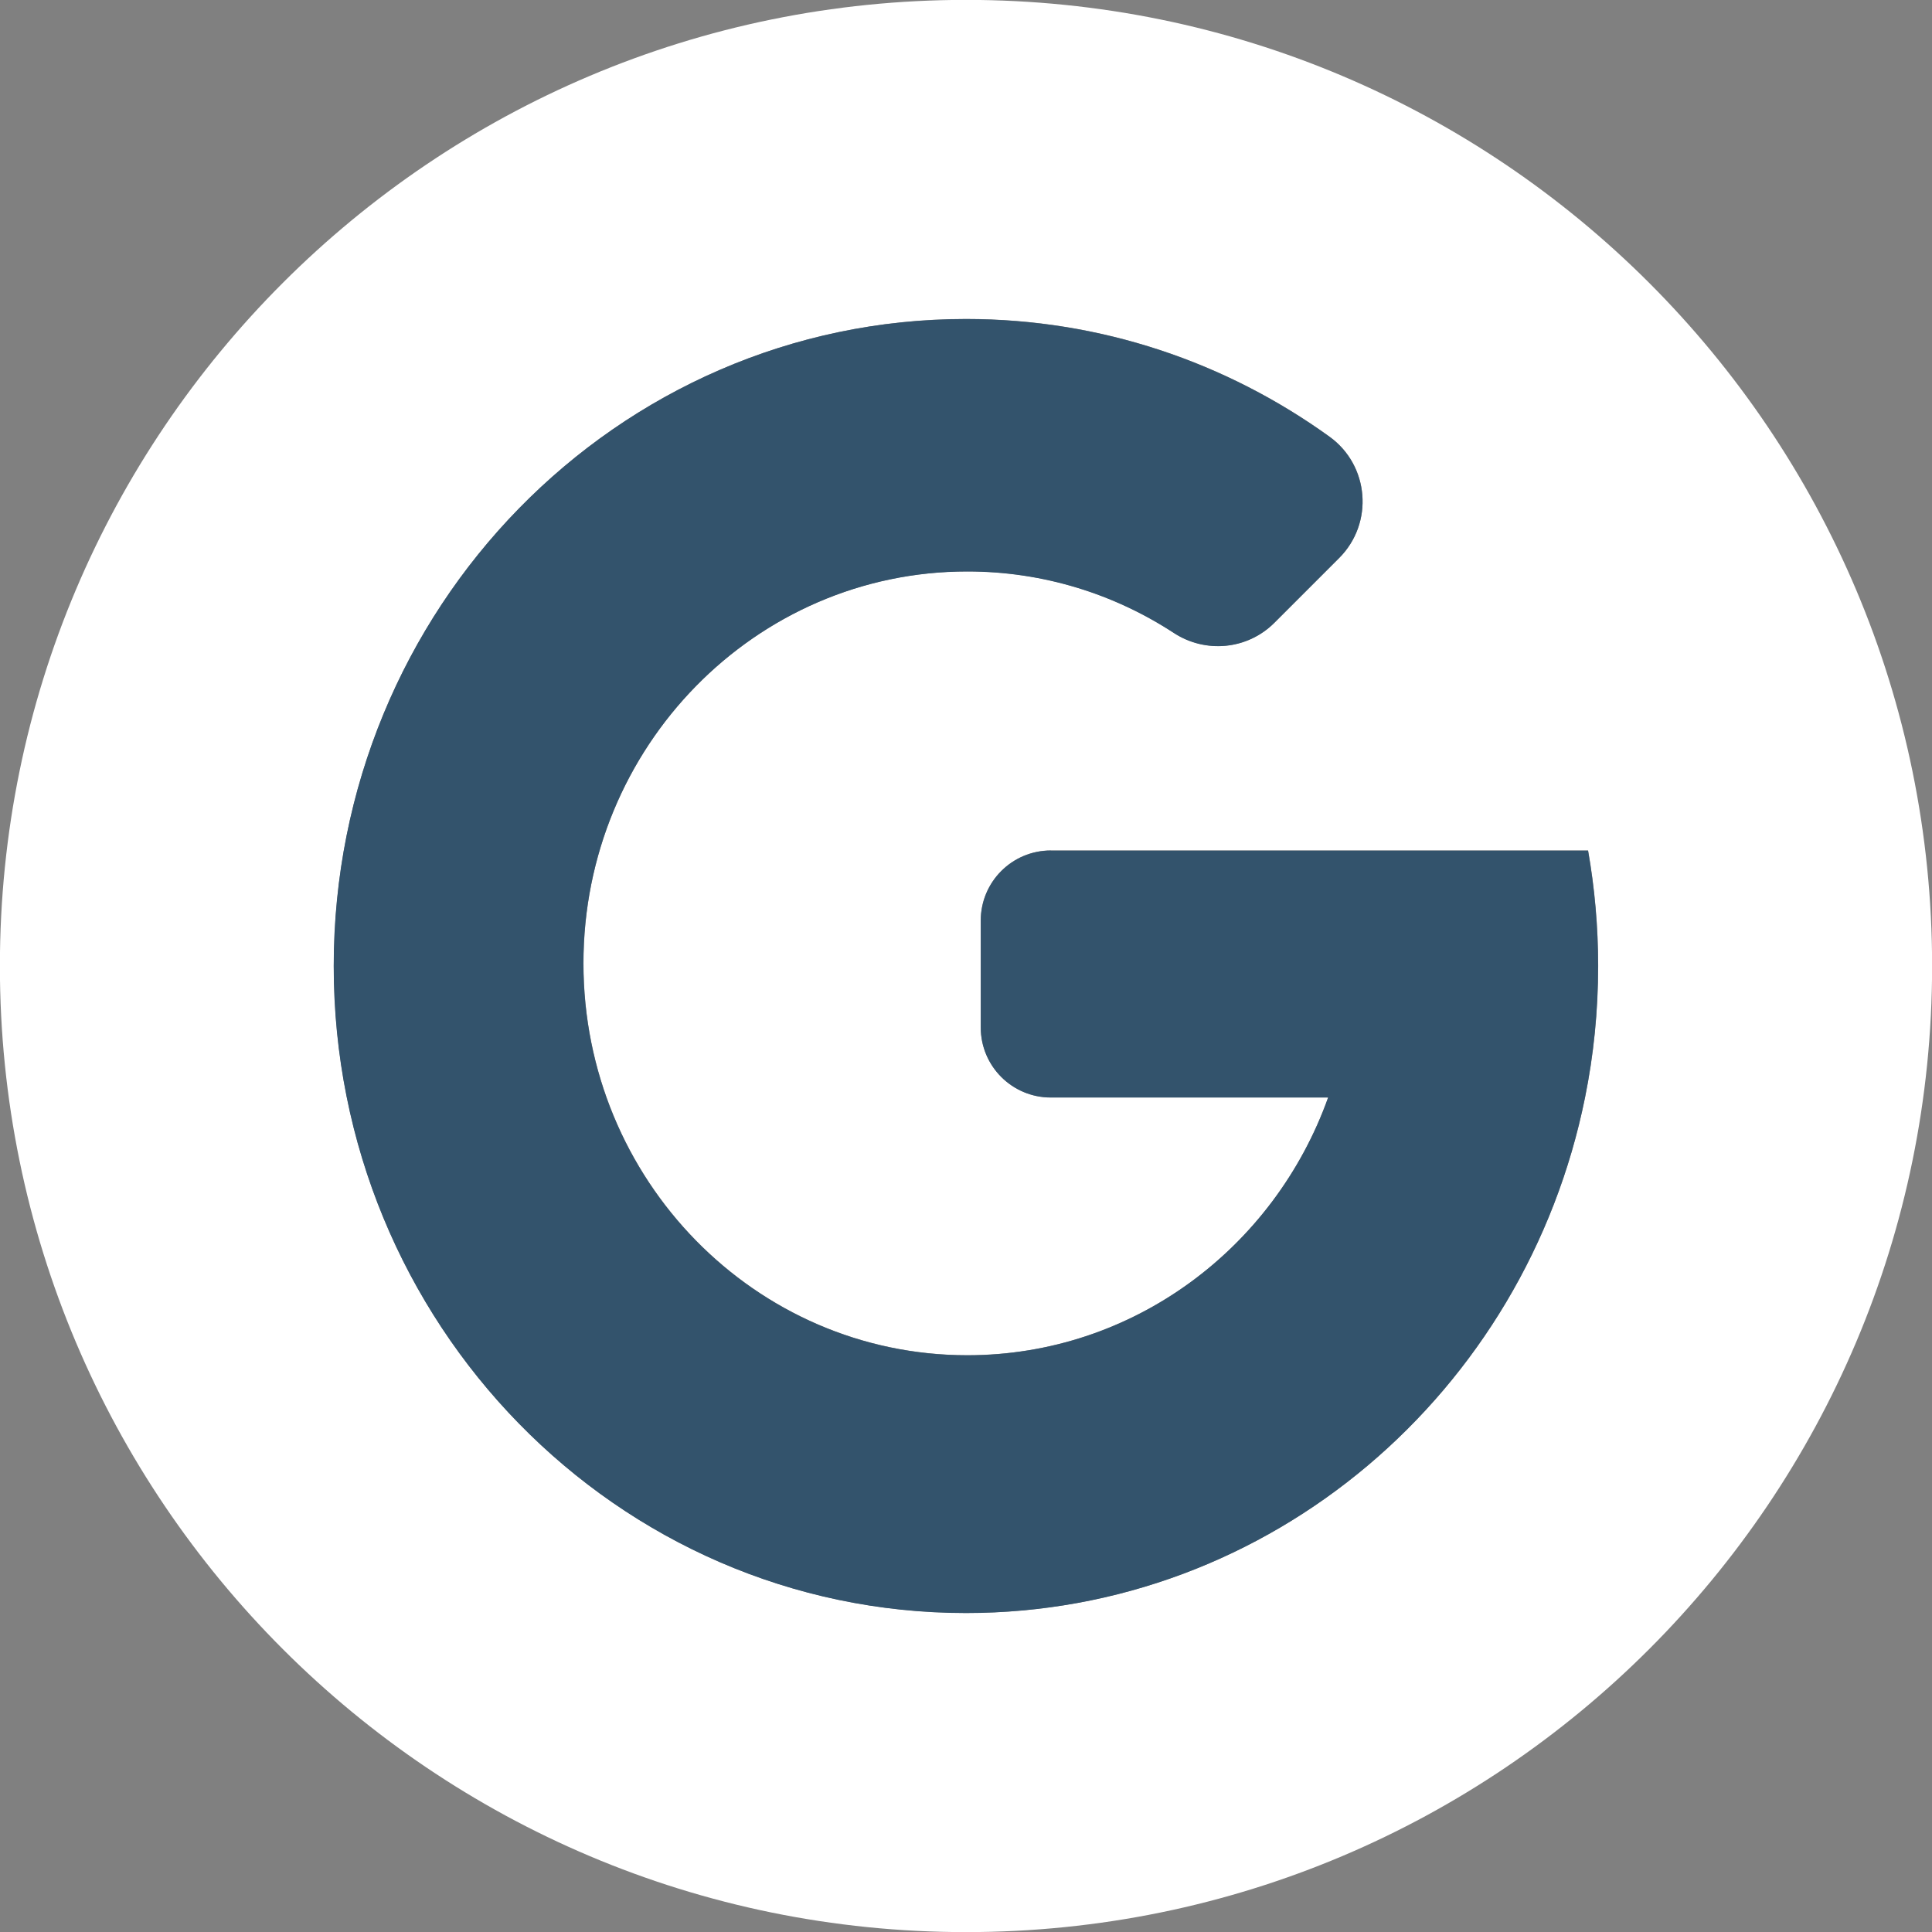
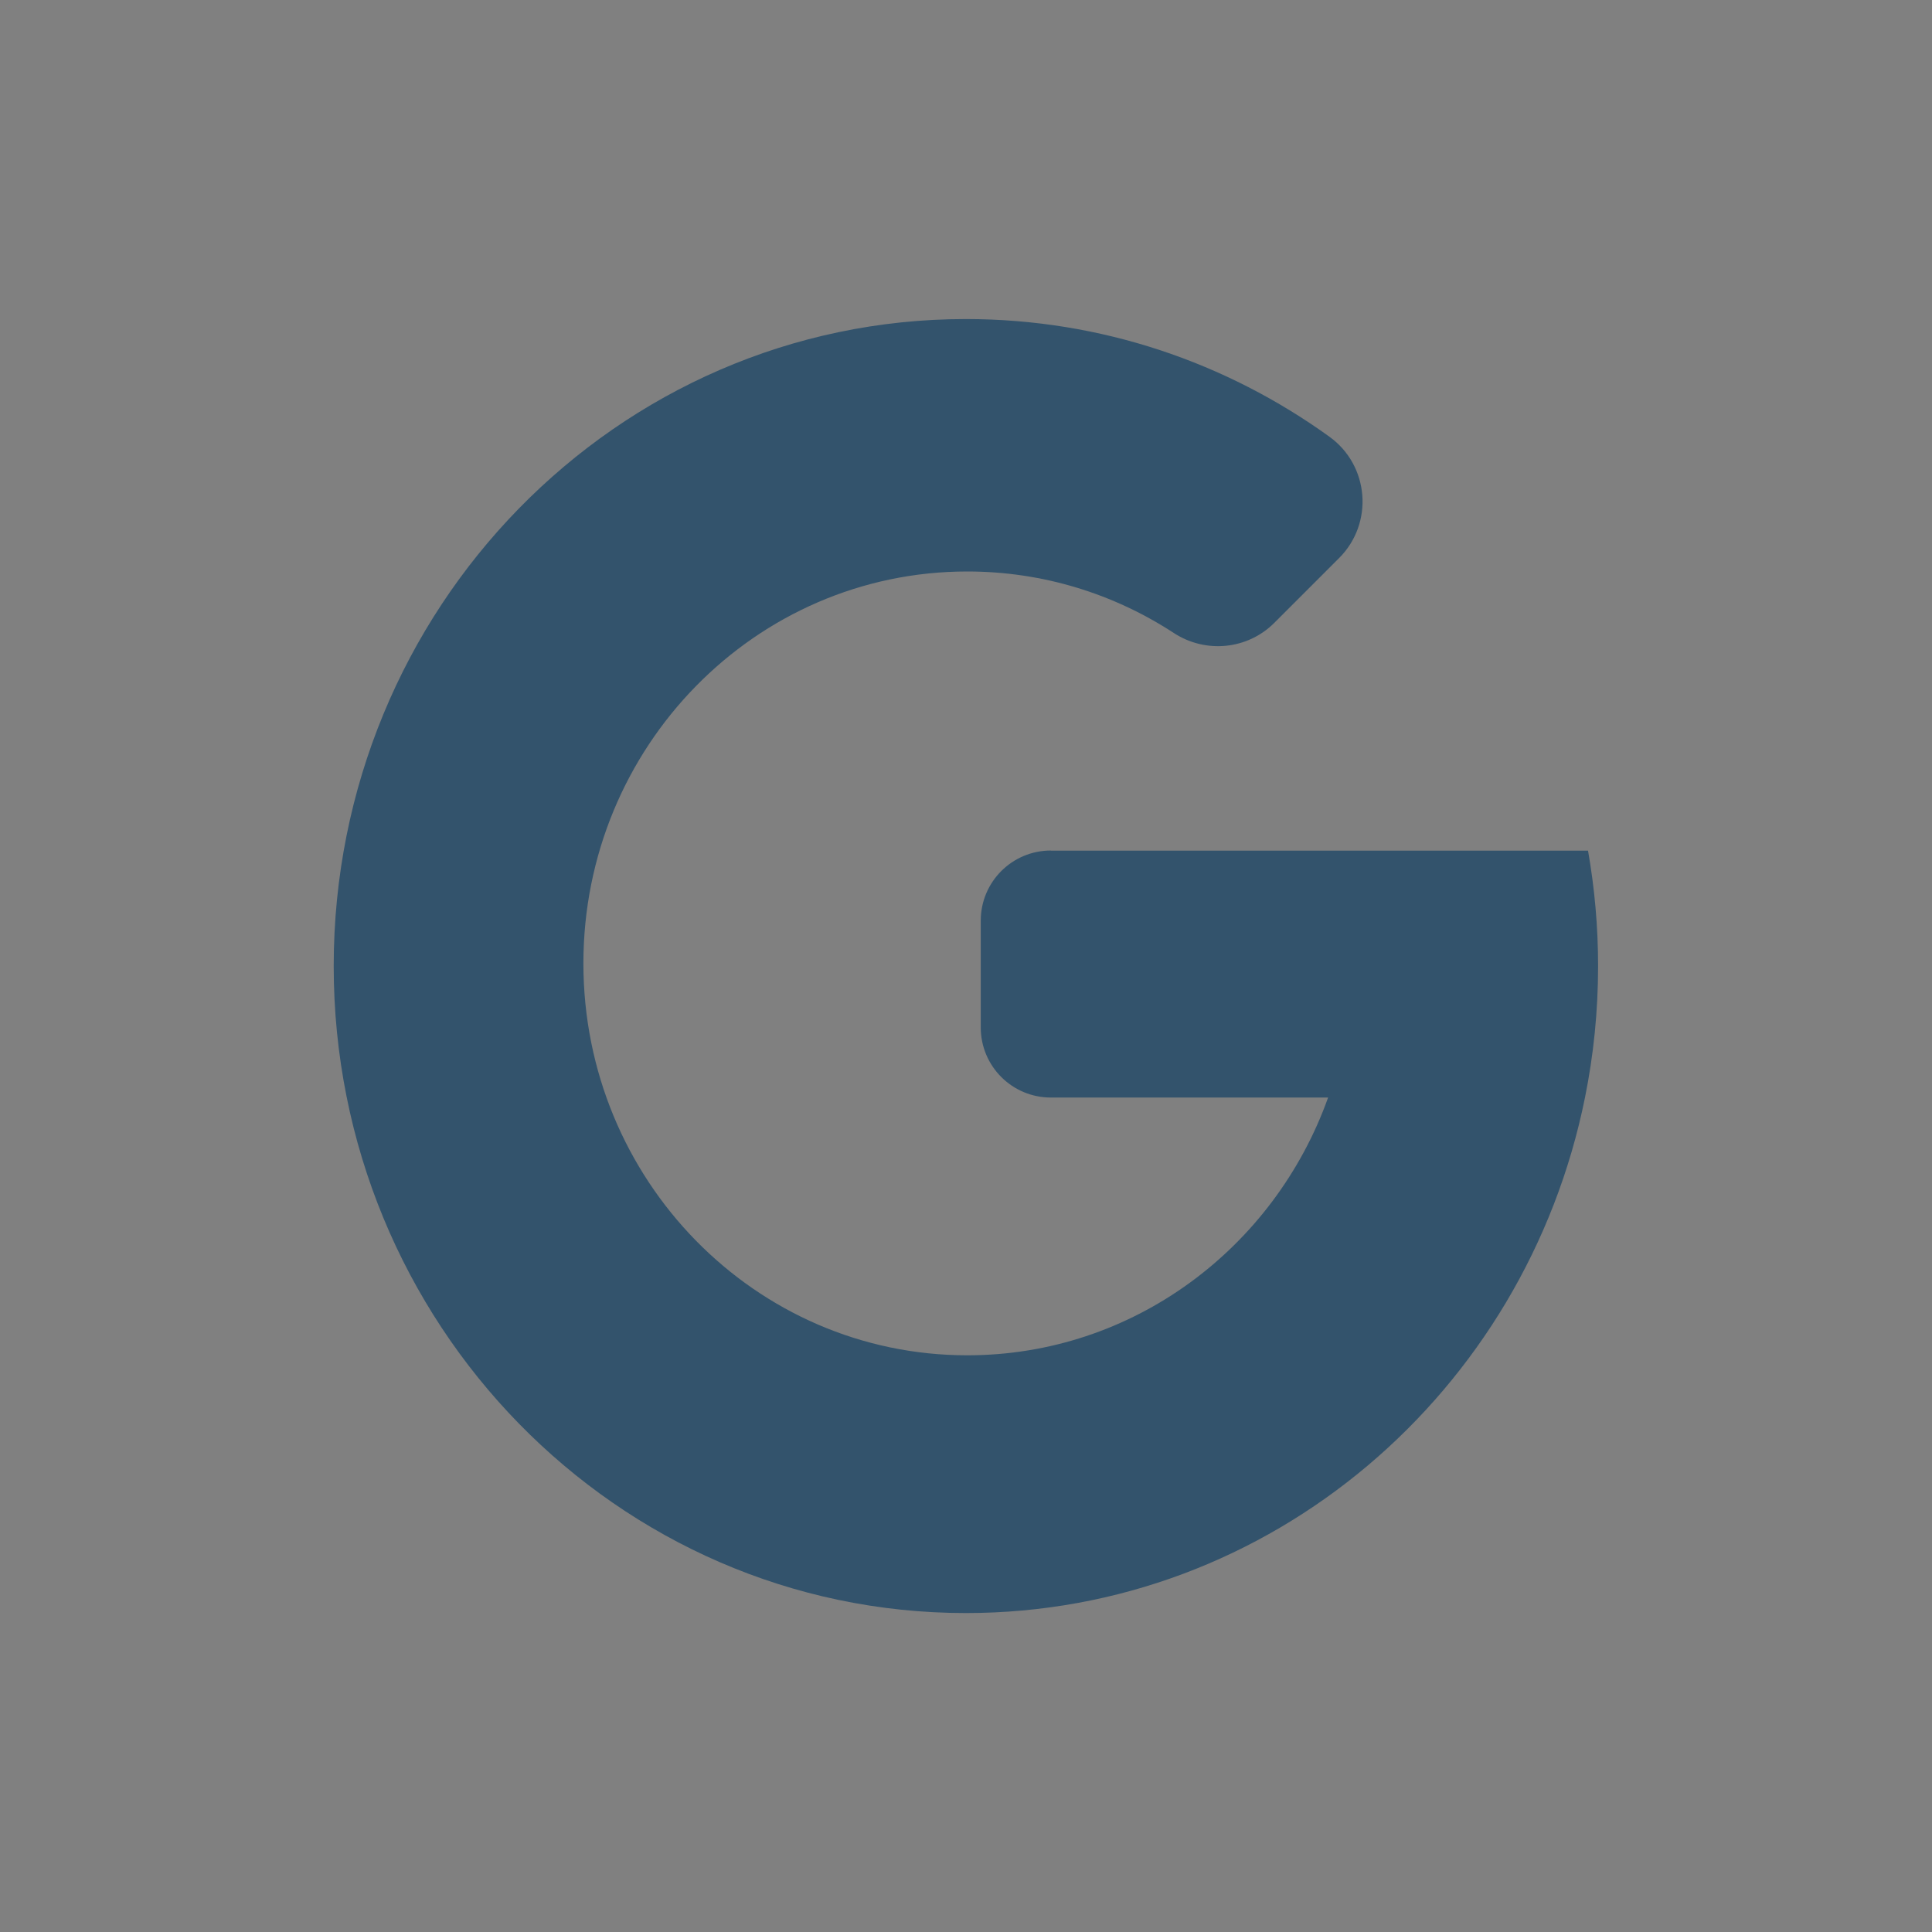
<svg xmlns="http://www.w3.org/2000/svg" fill="#000000" height="366.6" preserveAspectRatio="xMidYMid meet" version="1" viewBox="66.7 66.7 366.6 366.6" width="366.6" zoomAndPan="magnify">
  <rect x="66.7" y="66.7" width="366.6" height="366.6" fill="#808080" stroke="none" />
  <g>
    <g id="change1_1">
-       <path d="M250,66.68C148.75,66.68,66.68,148.75,66.68,250S148.75,433.32,250,433.32S433.32,351.25,433.32,250 S351.25,66.68,250,66.68z M367.47,274.96c-11.26,55.83-59.58,97.8-117.47,97.8c-66.26,0-119.96-54.97-119.96-122.77 c0-67.8,53.71-122.77,119.96-122.77c25.66,0,49.45,8.25,68.97,22.32c7.58,5.46,8.45,16.42,1.85,23.03l-12.3,12.3 c-5.09,5.09-13.04,5.86-19.07,1.92c-11.32-7.39-24.76-11.67-39.19-11.67c-40.23,0-72.84,33.29-72.84,74.36 c0,41.08,32.61,74.37,72.84,74.37c31.47,0,58.27-20.38,68.47-48.91H266.1c-7.35,0-13.3-5.95-13.3-13.3v-20.27 c0-7.35,5.95-13.3,13.3-13.3h101.95c1.25,7.11,1.91,14.43,1.91,21.91C369.96,258.56,369.11,266.91,367.47,274.96z" fill="#ffffff" />
-     </g>
+       </g>
    <g id="change2_1">
-       <path d="M266.1,228.09c-7.35,0-13.3,5.95-13.3,13.3v20.27c0,7.35,5.95,13.3,13.3,13.3h52.61 c-10.19,28.53-37,48.91-68.47,48.91c-40.23,0-72.84-33.29-72.84-74.37c0-41.07,32.61-74.36,72.84-74.36 c14.43,0,27.87,4.28,39.19,11.67c6.03,3.94,13.98,3.17,19.07-1.92l12.3-12.3c6.61-6.61,5.73-17.57-1.85-23.03 c-19.51-14.06-43.3-22.32-68.97-22.32c-66.26,0-119.96,54.97-119.96,122.77c0,67.8,53.71,122.77,119.96,122.77 c57.89,0,106.21-41.97,117.47-97.8c1.63-8.06,2.49-16.4,2.49-24.96c0-7.48-0.66-14.8-1.91-21.91H266.1z" fill="#33536c" />
+       <path d="M266.1,228.09c-7.35,0-13.3,5.95-13.3,13.3v20.27c0,7.35,5.95,13.3,13.3,13.3h52.61 c-10.19,28.53-37,48.91-68.47,48.91c-40.23,0-72.84-33.29-72.84-74.37c0-41.07,32.61-74.36,72.84-74.36 c14.43,0,27.87,4.28,39.19,11.67c6.03,3.94,13.98,3.17,19.07-1.92l12.3-12.3c6.61-6.61,5.73-17.57-1.85-23.03 c-19.51-14.06-43.3-22.32-68.97-22.32c-66.26,0-119.96,54.97-119.96,122.77c0,67.8,53.71,122.77,119.96,122.77 c57.89,0,106.21-41.97,117.47-97.8c1.63-8.06,2.49-16.4,2.49-24.96c0-7.48-0.66-14.8-1.91-21.91H266.1" fill="#33536c" />
    </g>
  </g>
</svg>